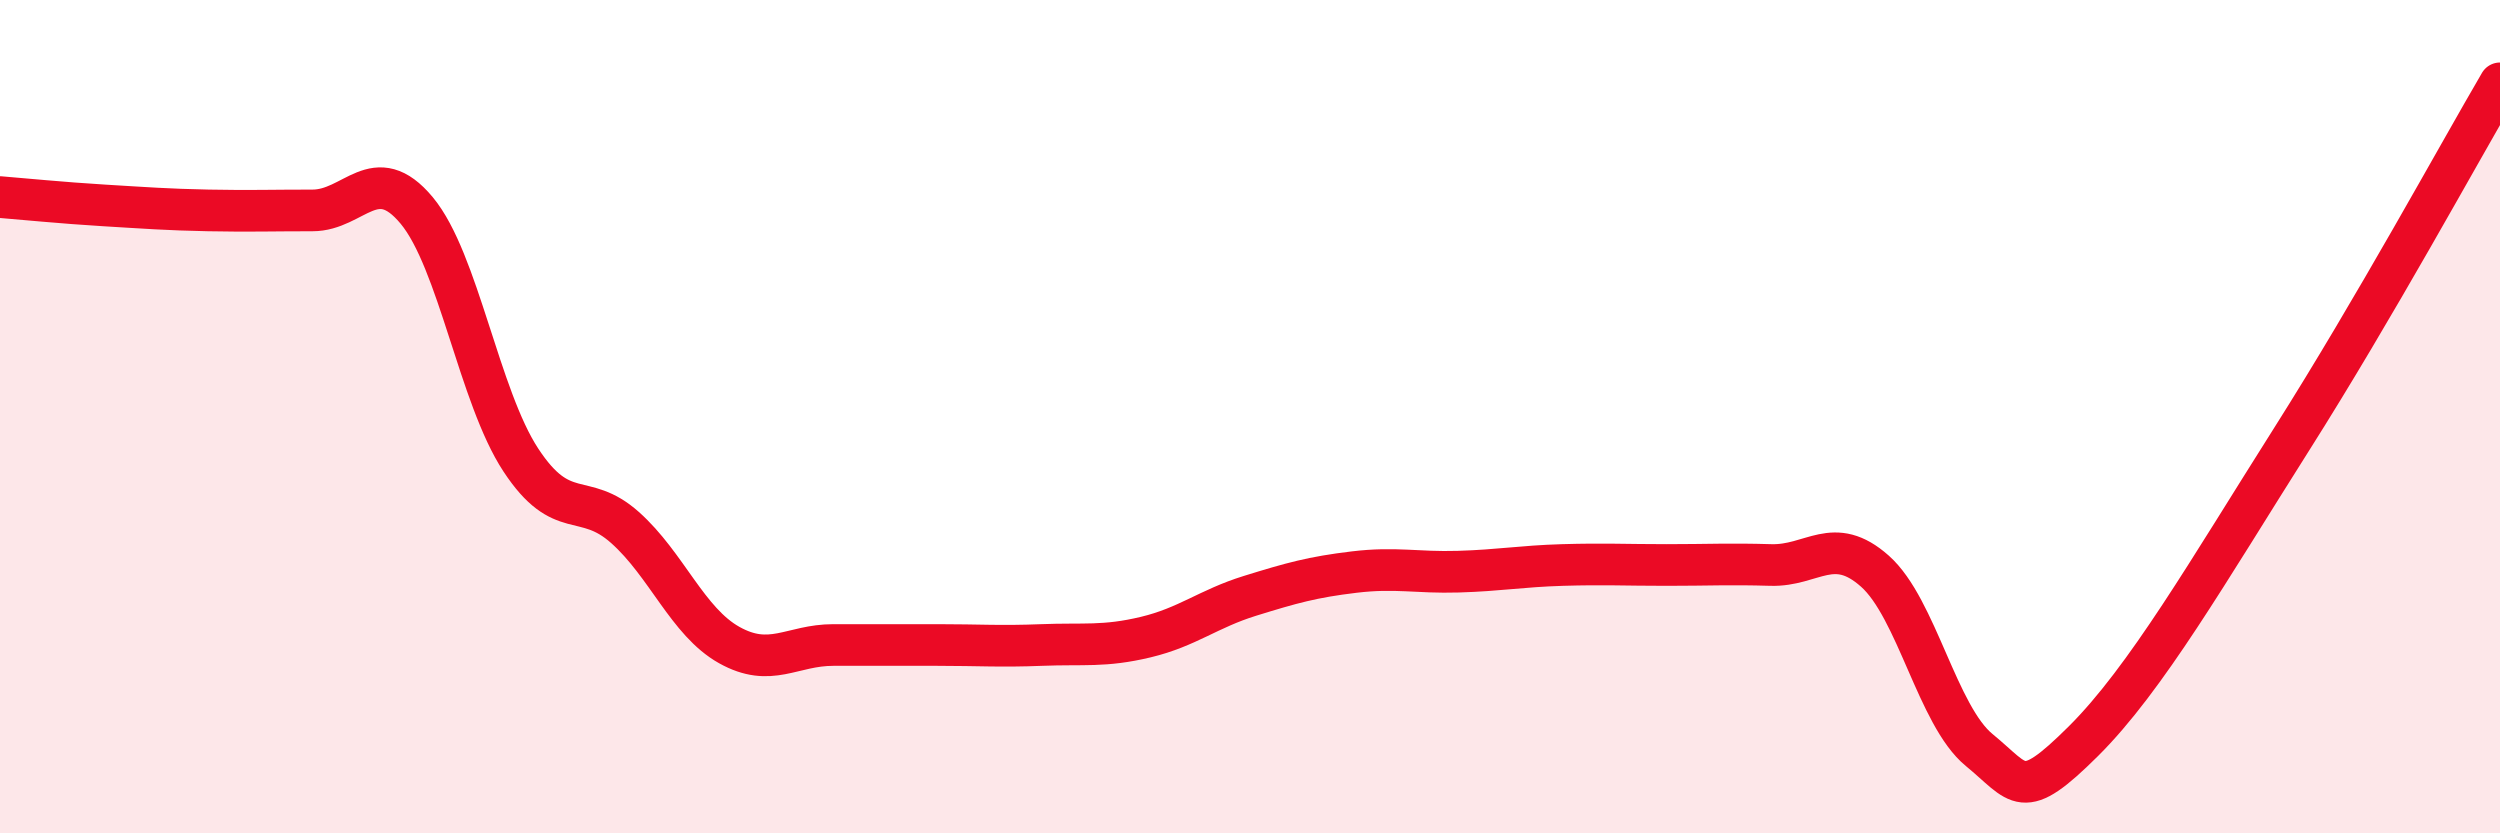
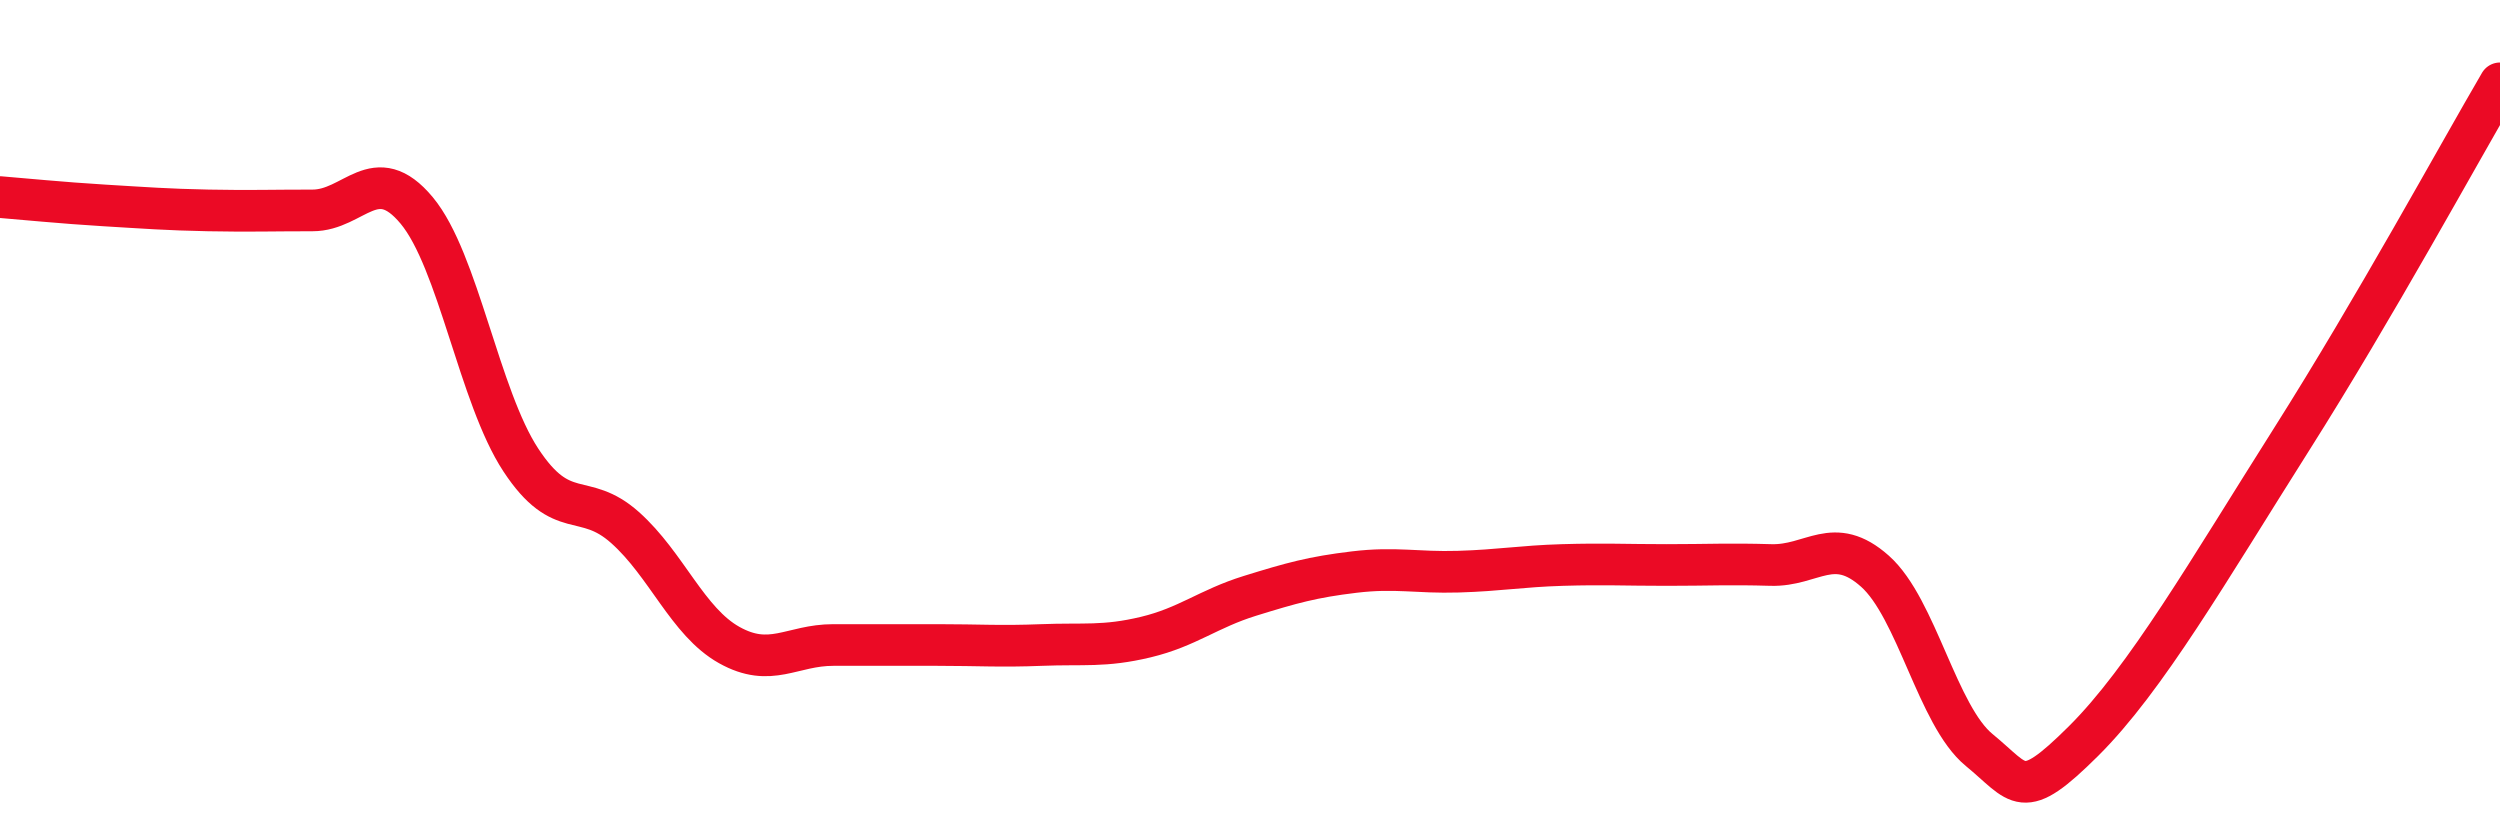
<svg xmlns="http://www.w3.org/2000/svg" width="60" height="20" viewBox="0 0 60 20">
-   <path d="M 0,4.73 C 0.5,4.77 1.5,4.87 2.5,4.93 C 3.5,4.99 4,5.03 5,5.05 C 6,5.07 6.5,5.05 7.5,5.05 C 8.5,5.05 9,3.85 10,5.05 C 11,6.25 11.5,9.52 12.5,11.04 C 13.5,12.56 14,11.77 15,12.66 C 16,13.55 16.5,14.92 17.5,15.48 C 18.5,16.04 19,15.48 20,15.48 C 21,15.48 21.5,15.48 22.5,15.48 C 23.5,15.48 24,15.52 25,15.48 C 26,15.44 26.5,15.53 27.5,15.29 C 28.5,15.05 29,14.61 30,14.3 C 31,13.99 31.5,13.85 32.5,13.73 C 33.5,13.61 34,13.75 35,13.72 C 36,13.69 36.5,13.59 37.5,13.56 C 38.5,13.53 39,13.56 40,13.56 C 41,13.56 41.5,13.53 42.5,13.56 C 43.5,13.59 44,12.82 45,13.71 C 46,14.6 46.5,17.18 47.5,18 C 48.5,18.82 48.5,19.28 50,17.79 C 51.5,16.3 53,13.7 55,10.54 C 57,7.38 59,3.71 60,2L60 20L0 20Z" fill="#EB0A25" opacity="0.1" stroke-linecap="round" stroke-linejoin="round" />
  <path d="M 0,4.73 C 0.5,4.77 1.5,4.87 2.5,4.93 C 3.5,4.99 4,5.03 5,5.05 C 6,5.07 6.5,5.05 7.5,5.05 C 8.5,5.05 9,3.85 10,5.05 C 11,6.25 11.5,9.52 12.5,11.04 C 13.5,12.56 14,11.77 15,12.66 C 16,13.55 16.5,14.92 17.5,15.48 C 18.5,16.04 19,15.48 20,15.48 C 21,15.48 21.5,15.48 22.5,15.48 C 23.5,15.48 24,15.52 25,15.48 C 26,15.44 26.5,15.53 27.5,15.29 C 28.5,15.05 29,14.61 30,14.3 C 31,13.99 31.5,13.85 32.5,13.73 C 33.5,13.61 34,13.75 35,13.72 C 36,13.69 36.5,13.59 37.5,13.56 C 38.5,13.53 39,13.56 40,13.56 C 41,13.56 41.5,13.53 42.5,13.56 C 43.5,13.59 44,12.82 45,13.71 C 46,14.6 46.5,17.18 47.5,18 C 48.5,18.82 48.5,19.28 50,17.79 C 51.5,16.3 53,13.7 55,10.54 C 57,7.38 59,3.71 60,2" stroke="#EB0A25" stroke-width="1" fill="none" stroke-linecap="round" stroke-linejoin="round" />
</svg>